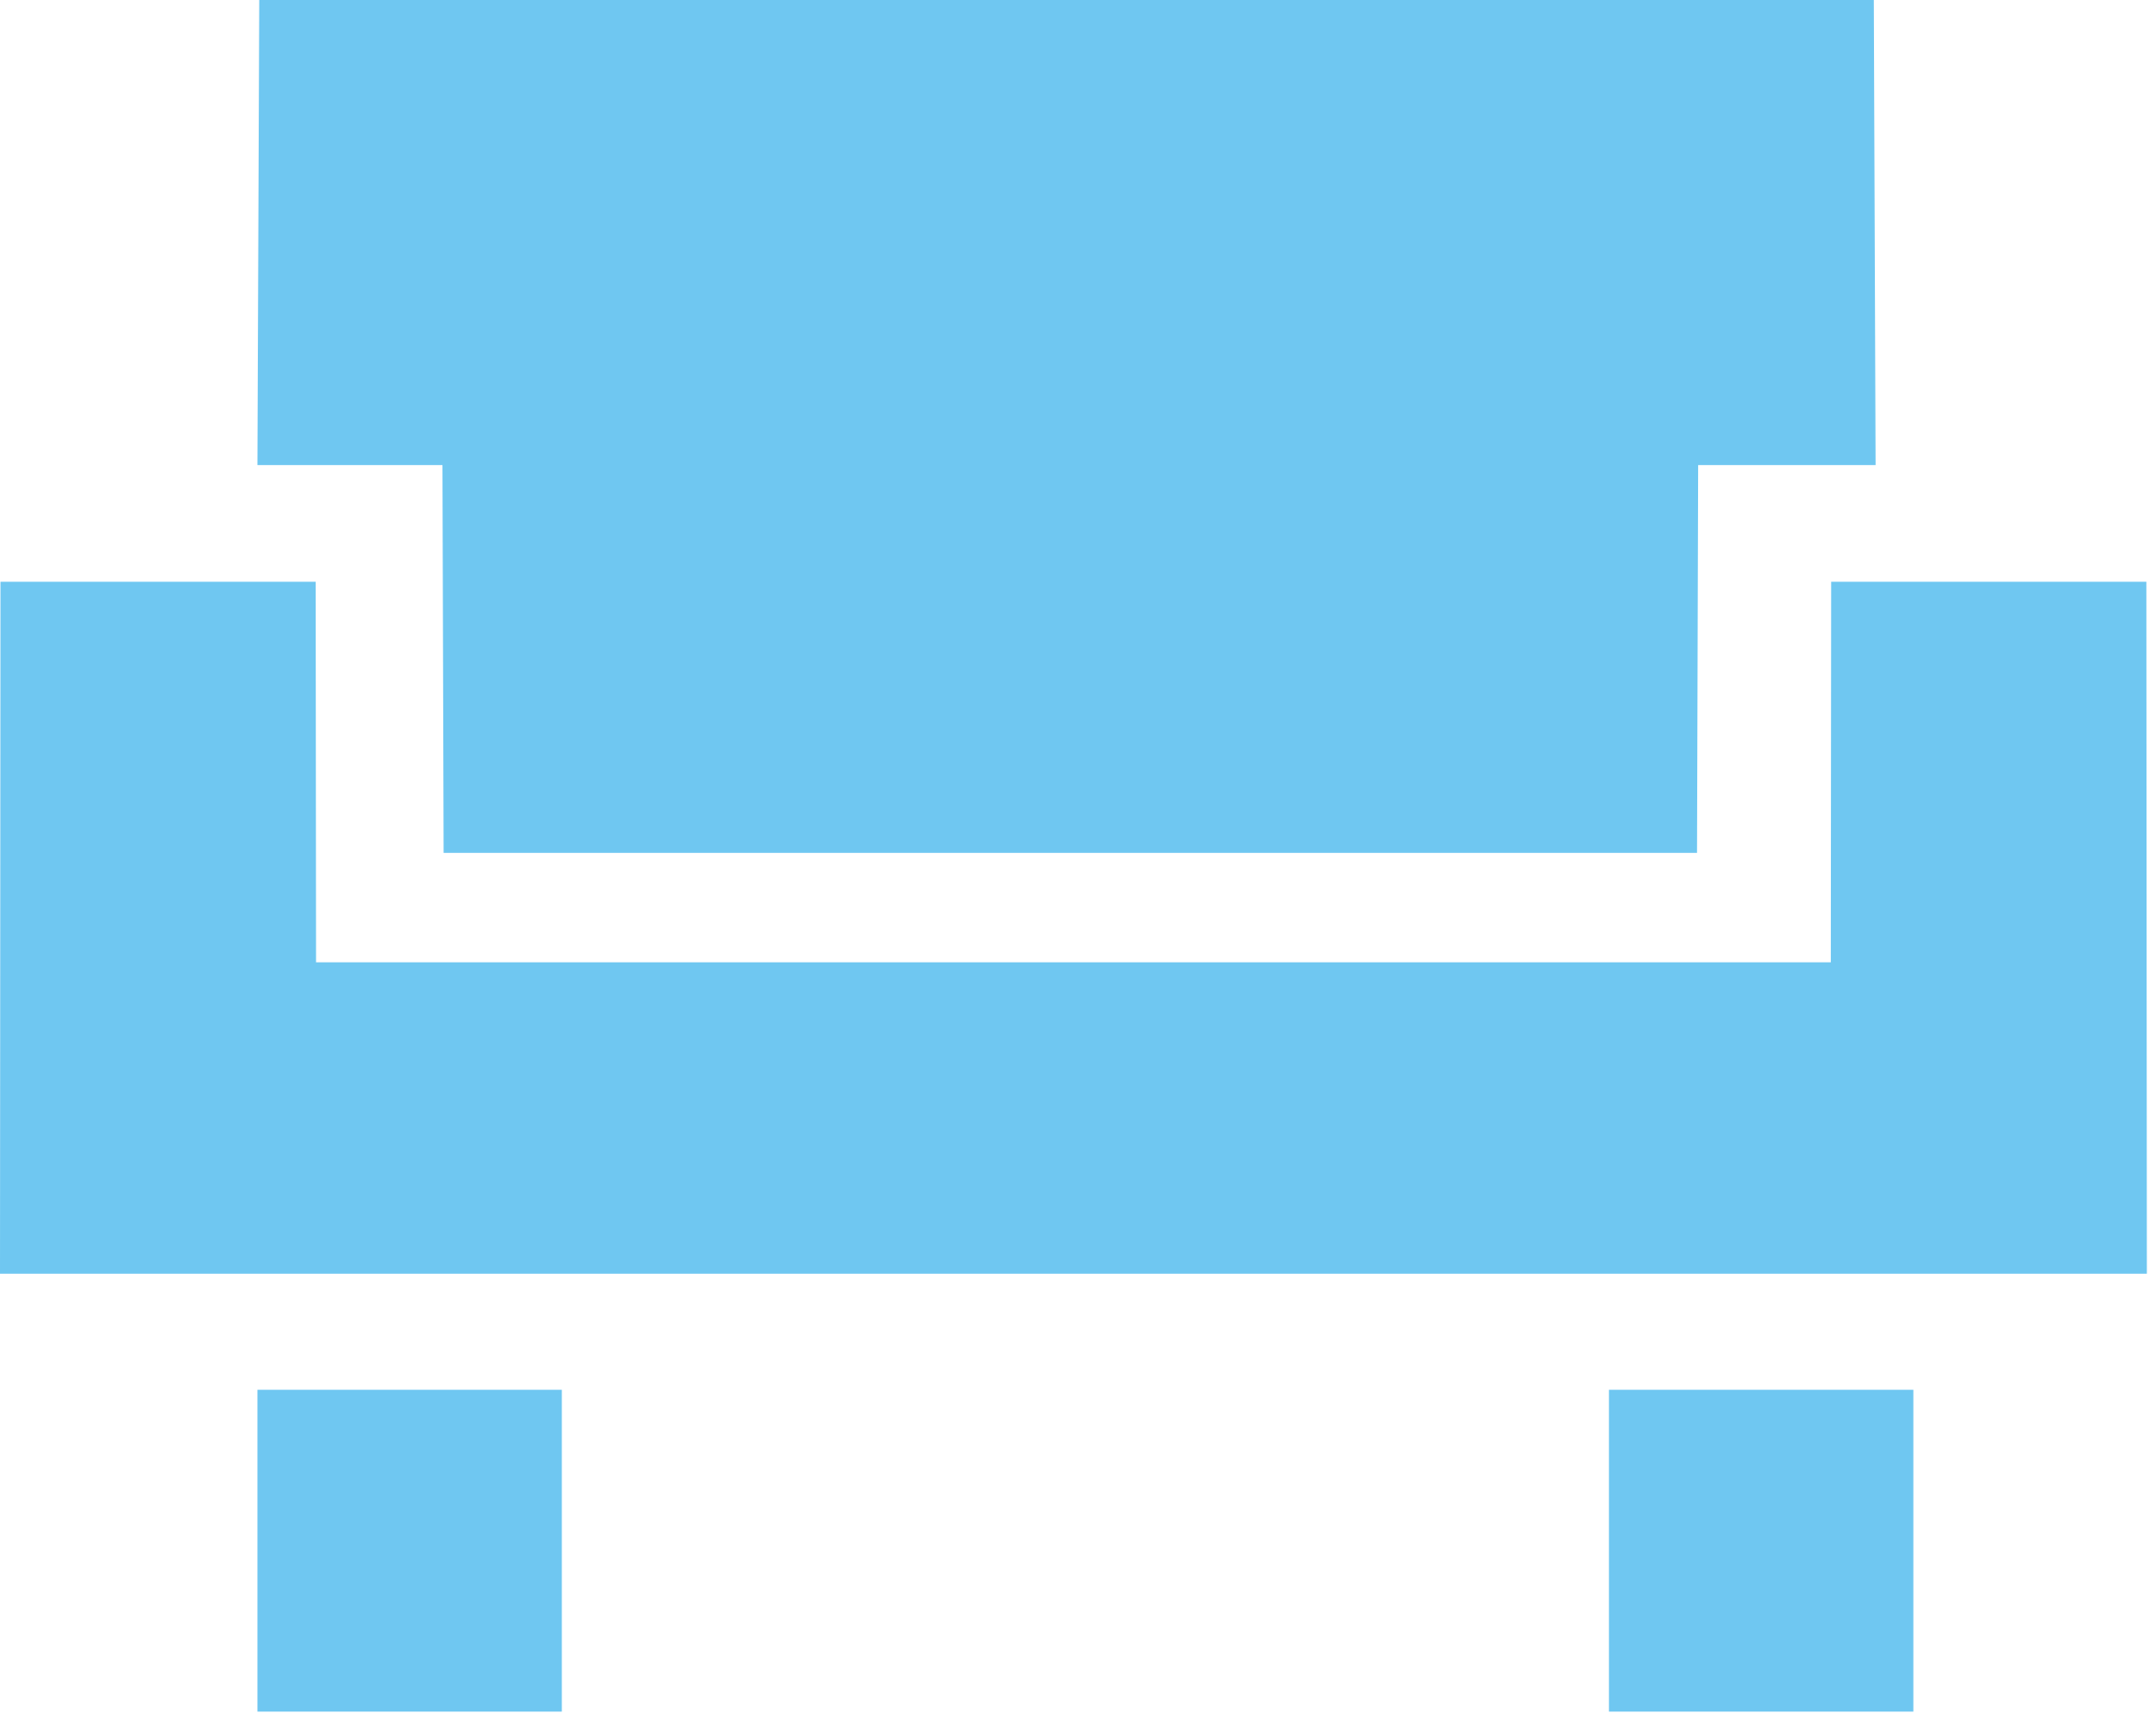
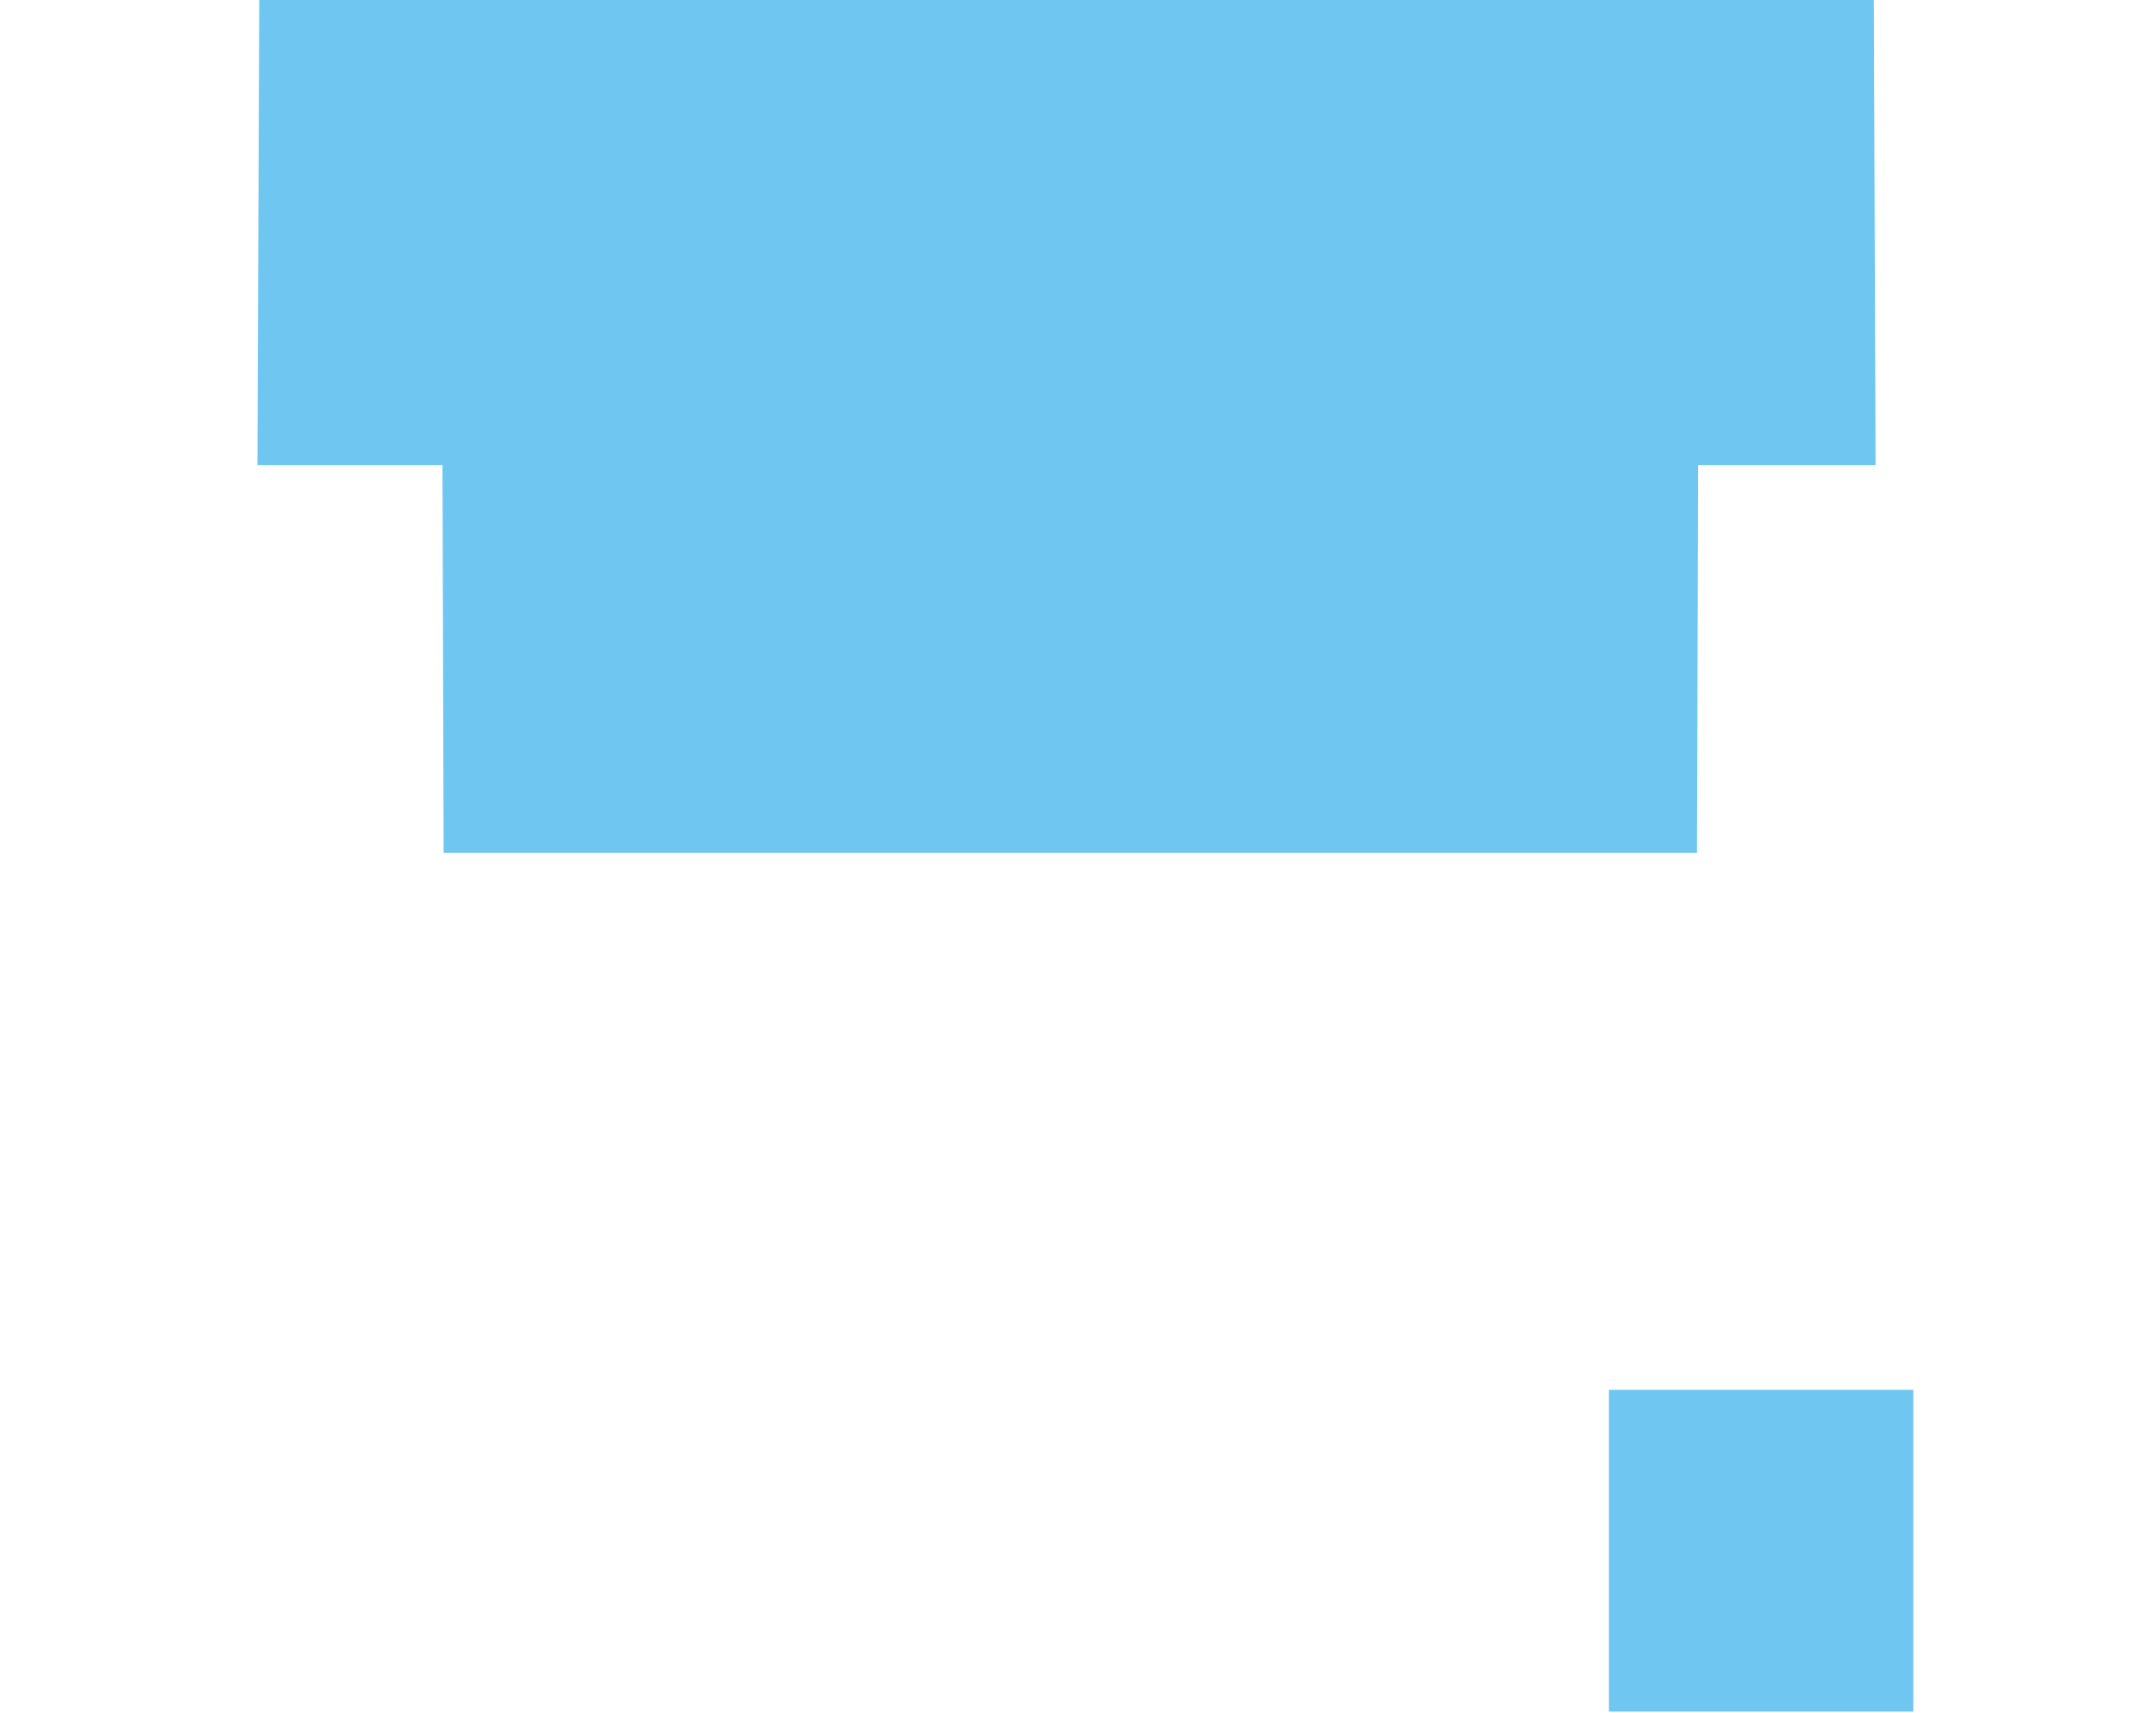
<svg xmlns="http://www.w3.org/2000/svg" width="214px" height="170px" viewBox="0 0 214 170" version="1.1">
  <title>Group 7</title>
  <desc>Created with Sketch.</desc>
  <defs />
  <g id="Page-1" stroke="none" stroke-width="1" fill="none" fill-rule="evenodd">
    <g id="icon-chair" transform="translate(-253, -1035)" fill="#6FC7F1">
      <g id="Group-7" transform="translate(253, 1035)">
-         <polygon id="Fill-2" points="25.552 169.864 55.767 169.864 55.767 137.925 25.552 137.925" />
        <polygon id="Fill-3" points="159.701 169.864 189.916 169.864 189.916 137.925 159.701 137.925" />
        <polygon id="Fill-4" points="44.033 84.64 168.443 84.64 168.555 46.156 186.167 46.156 185.991 0 25.732 0 25.552 46.156 43.918 46.156" />
        <path d="M186.851,48.129 L186.851,48.113 L186.851,48.129 Z" id="Fill-5" />
        <path d="M25.552,48.129 L25.552,48.113 L25.552,48.129 Z" id="Fill-6" />
-         <polygon id="Fill-7" points="213.043 57.736 181.757 57.736 181.721 95.5 31.37 95.5 31.333 57.736 0.048 57.736 0 126.406 213.093 126.406" />
      </g>
    </g>
  </g>
</svg>